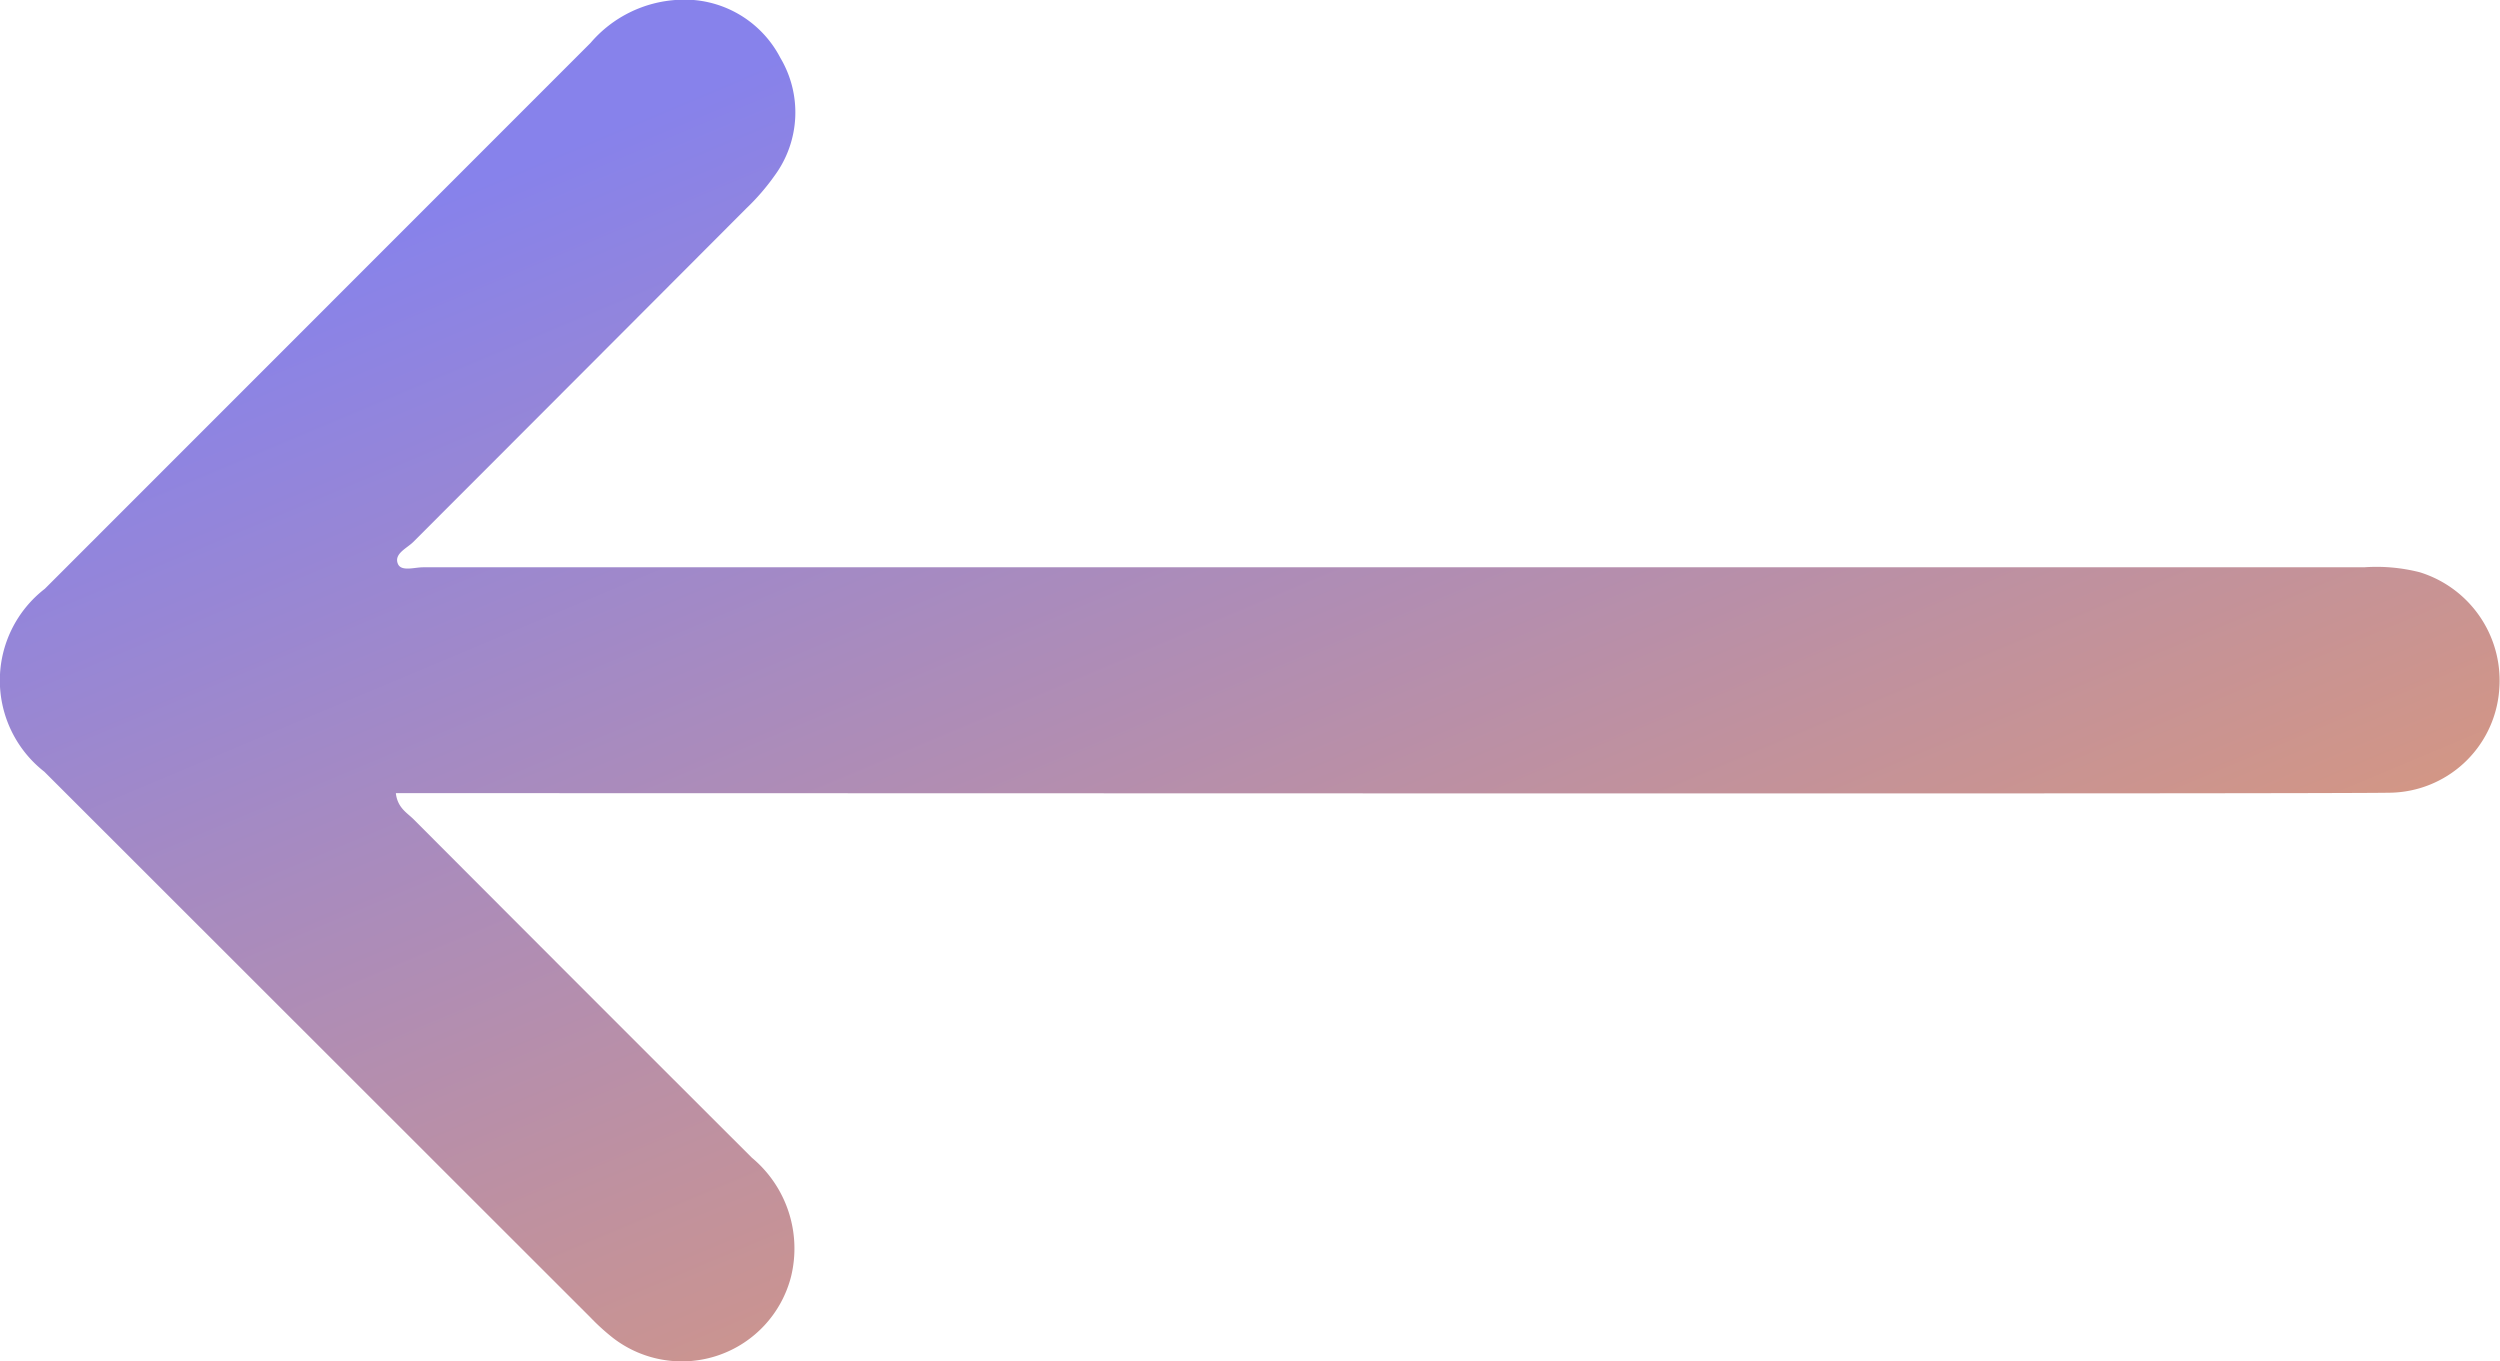
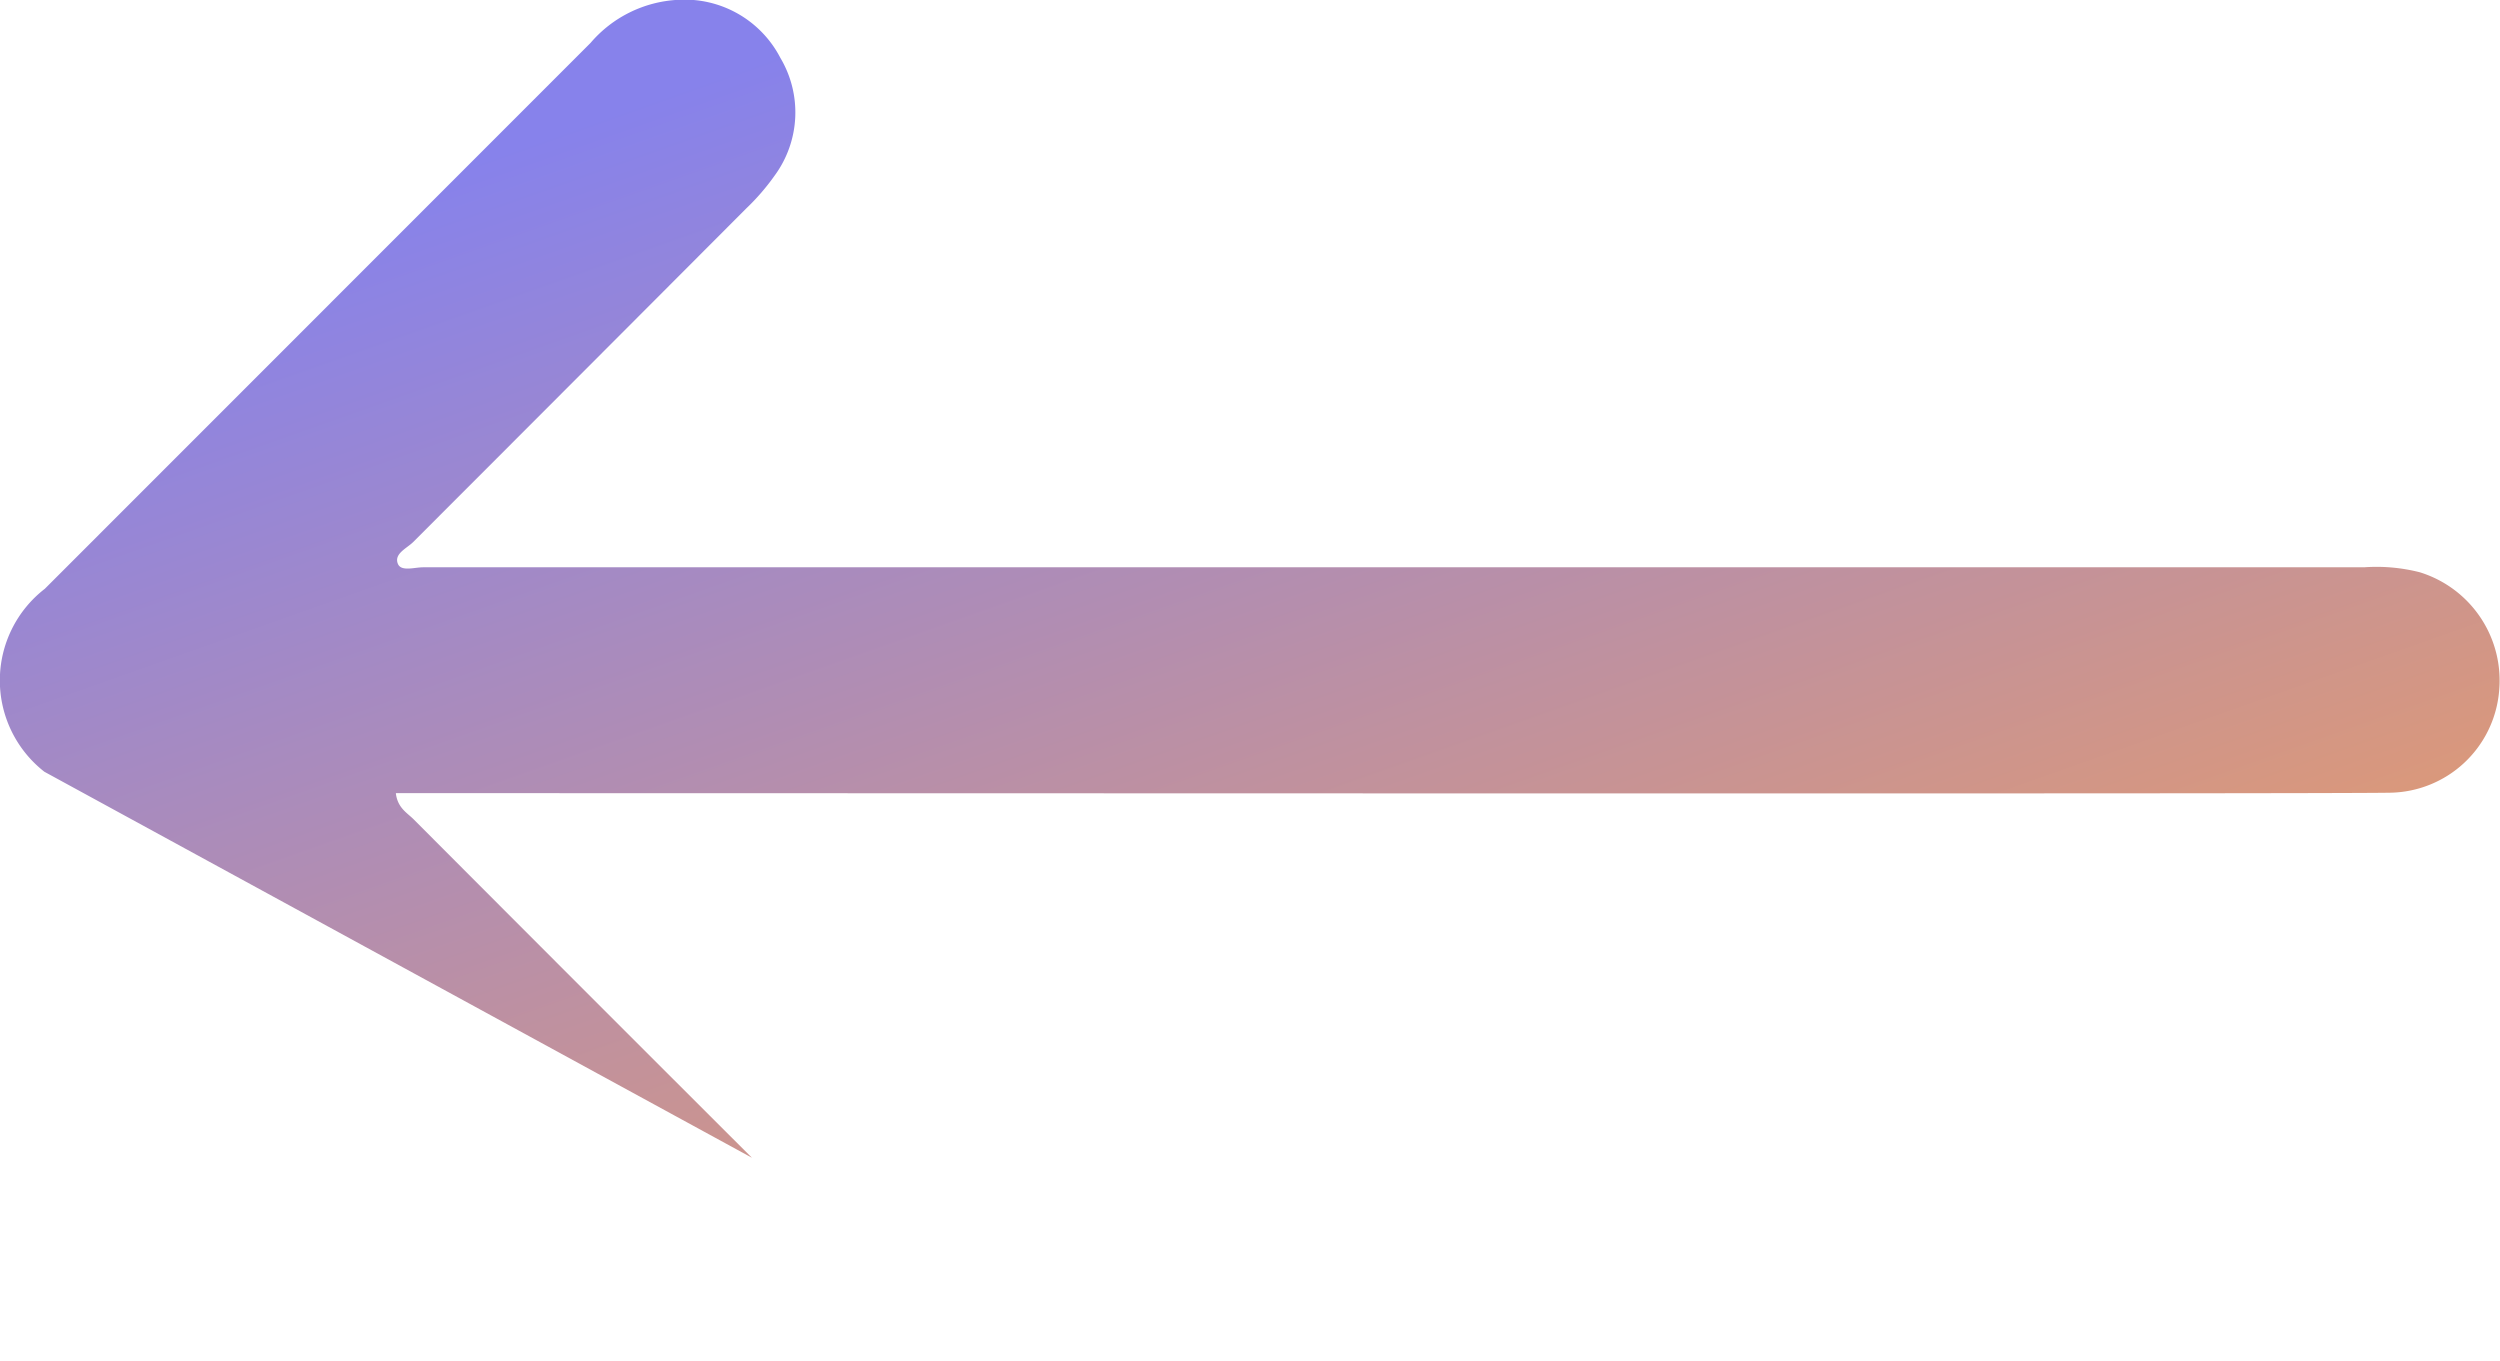
<svg xmlns="http://www.w3.org/2000/svg" width="32.796" height="17.86" viewBox="0 0 32.796 17.86">
  <defs>
    <linearGradient id="linear-gradient" x1="0.17" x2="0.828" y2="0.848" gradientUnits="objectBoundingBox">
      <stop offset="0" stop-color="#e99c67" />
      <stop offset="1" stop-color="#8782eb" />
    </linearGradient>
  </defs>
  <g id="Calque_1-2" transform="translate(32.782 17.863) rotate(180)">
-     <path id="Tracé_1243" data-name="Tracé 1243" d="M27.589,7.456c-.023-.192-.147-.255-.233-.341q-2.216-2.222-4.438-4.44a1.549,1.549,0,0,1-.513-1.56,1.479,1.479,0,0,1,2.327-.81,2.881,2.881,0,0,1,.308.279L32.2,7.739a1.52,1.52,0,0,1-.006,2.4Q28.614,13.72,25.035,17.3a1.618,1.618,0,0,1-1.143.565,1.414,1.414,0,0,1-1.347-.761,1.4,1.4,0,0,1,.074-1.543,2.947,2.947,0,0,1,.375-.434q2.182-2.188,4.367-4.374c.083-.083.259-.155.2-.29-.046-.1-.215-.042-.329-.042q-12.731,0-25.464,0a2.3,2.3,0,0,1-.729-.065A1.487,1.487,0,0,1,0,8.772,1.458,1.458,0,0,1,1.424,7.464c.779-.017,17.946-.006,25.751-.006h.411Z" transform="translate(0 0)" fill="url(#linear-gradient)" />
+     <path id="Tracé_1243" data-name="Tracé 1243" d="M27.589,7.456c-.023-.192-.147-.255-.233-.341q-2.216-2.222-4.438-4.44L32.2,7.739a1.52,1.52,0,0,1-.006,2.4Q28.614,13.72,25.035,17.3a1.618,1.618,0,0,1-1.143.565,1.414,1.414,0,0,1-1.347-.761,1.4,1.4,0,0,1,.074-1.543,2.947,2.947,0,0,1,.375-.434q2.182-2.188,4.367-4.374c.083-.083.259-.155.2-.29-.046-.1-.215-.042-.329-.042q-12.731,0-25.464,0a2.3,2.3,0,0,1-.729-.065A1.487,1.487,0,0,1,0,8.772,1.458,1.458,0,0,1,1.424,7.464c.779-.017,17.946-.006,25.751-.006h.411Z" transform="translate(0 0)" fill="url(#linear-gradient)" />
  </g>
</svg>